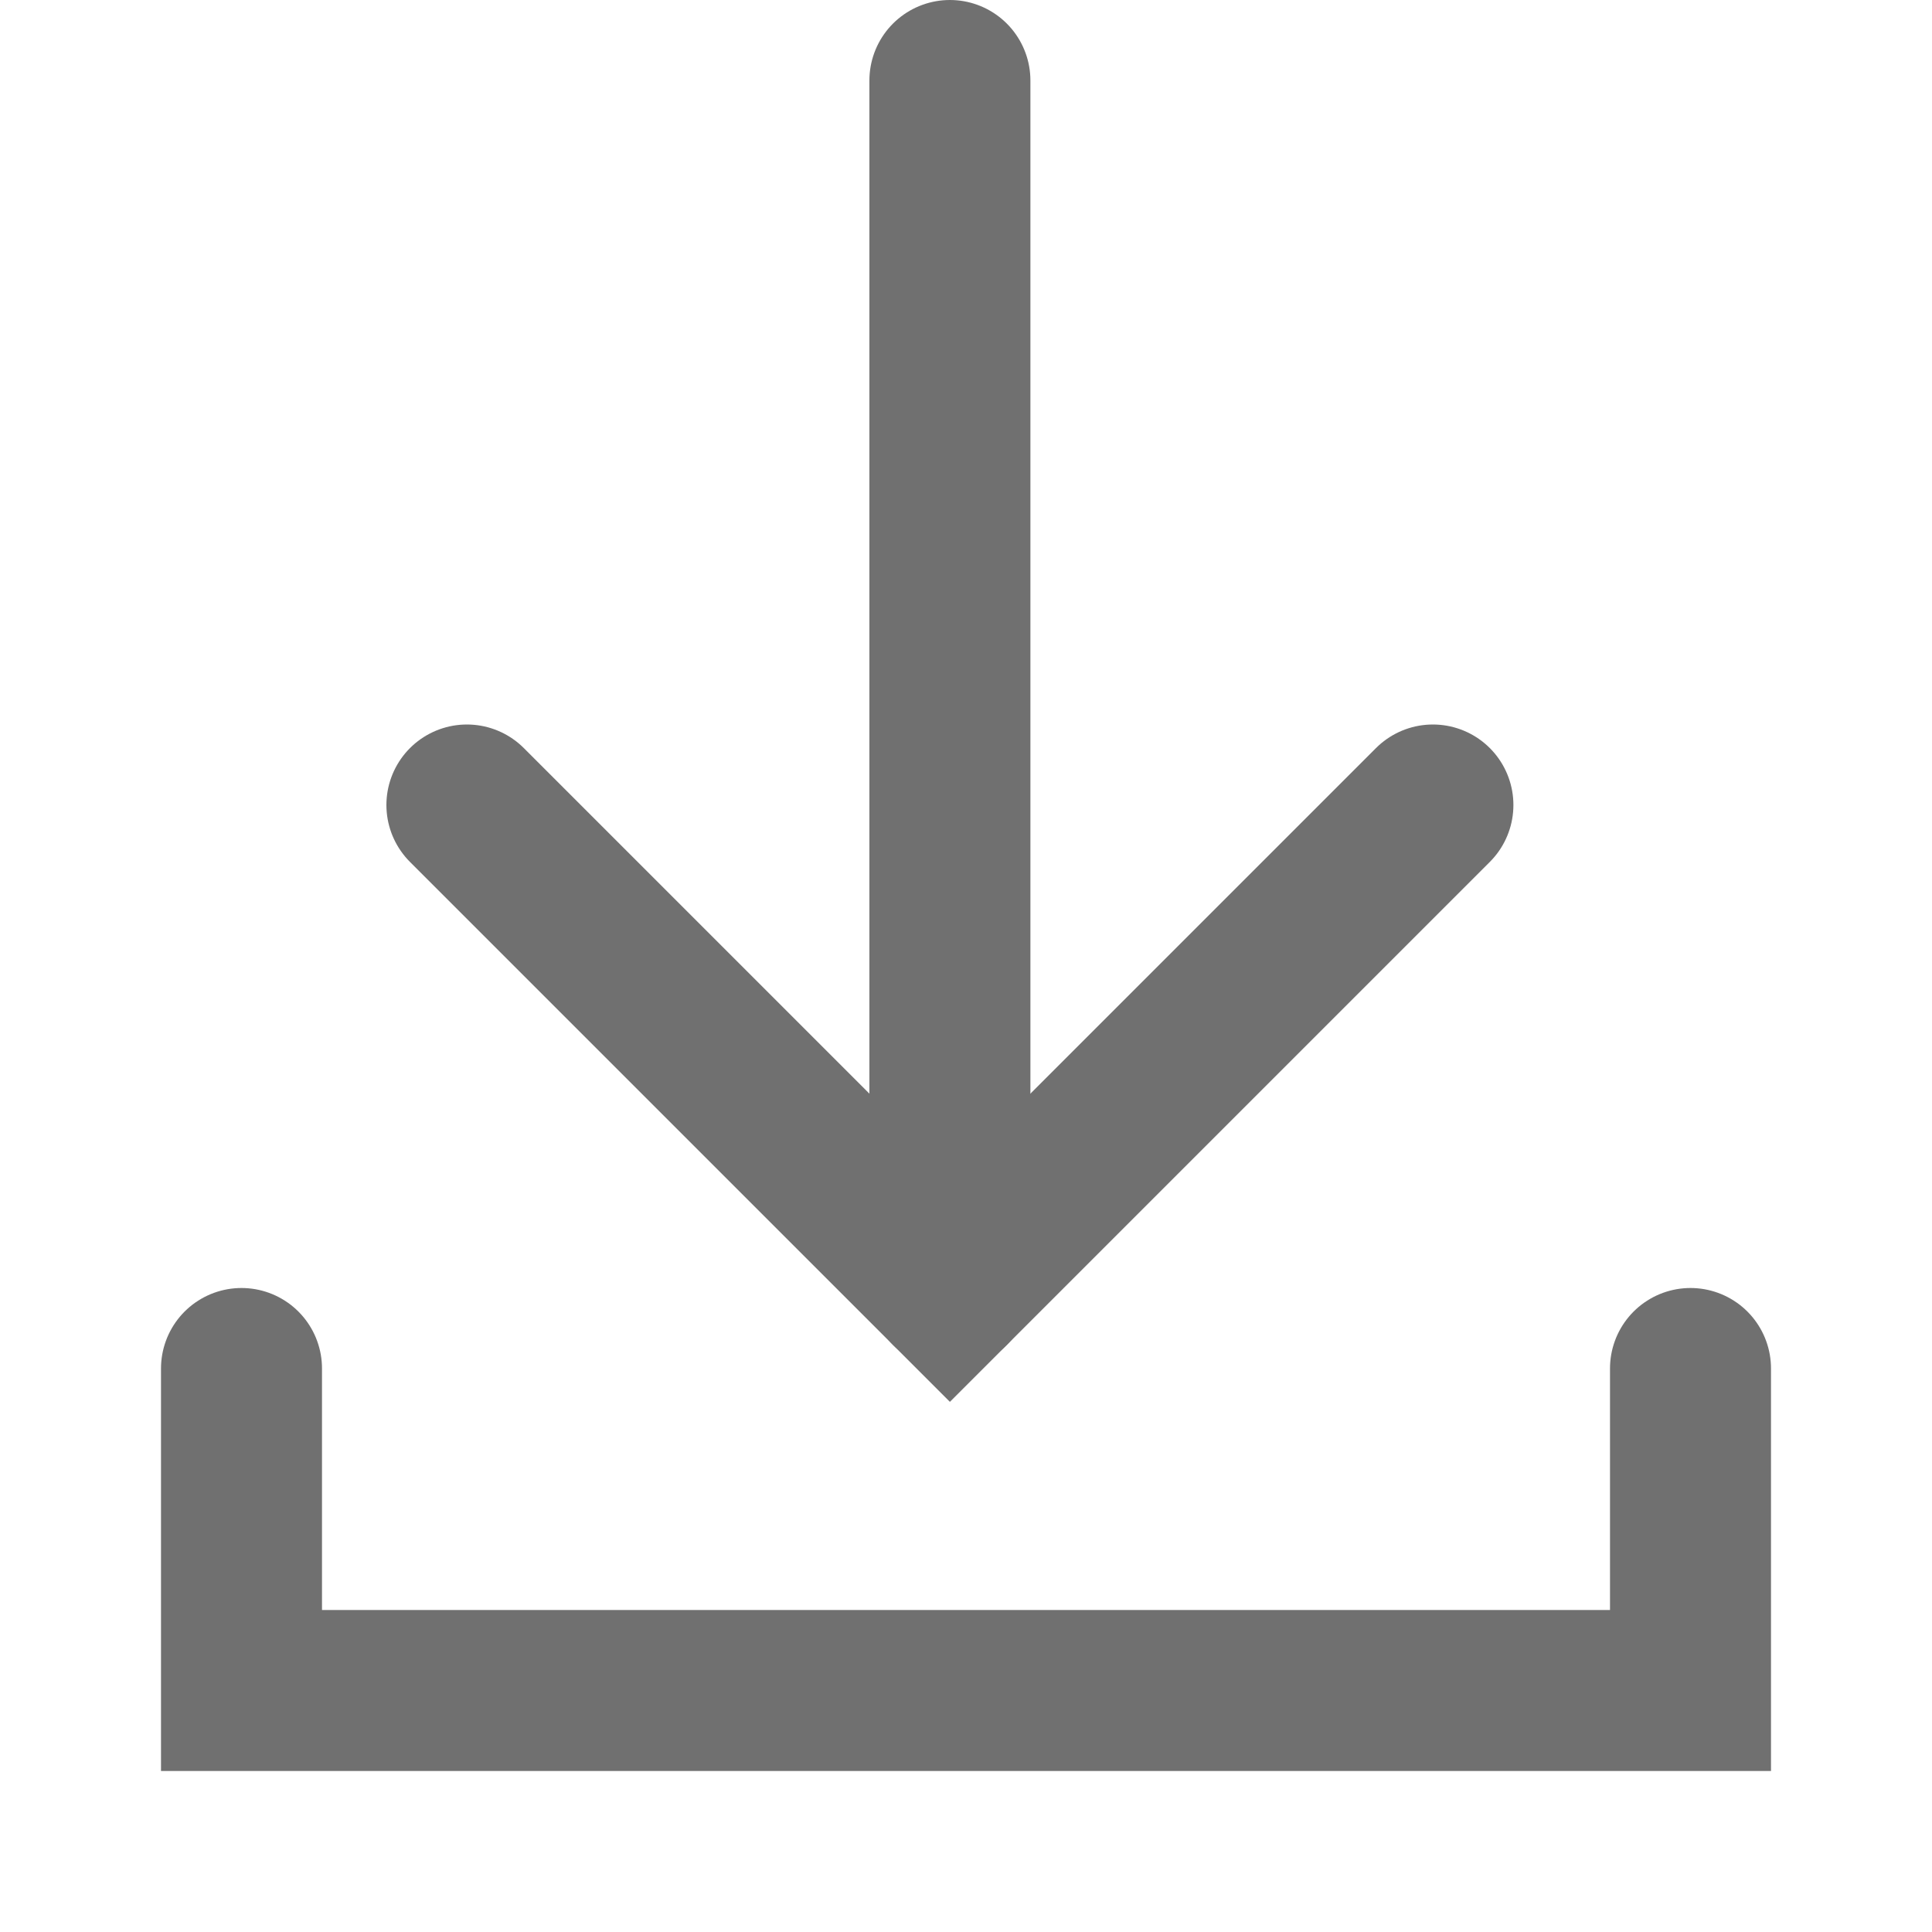
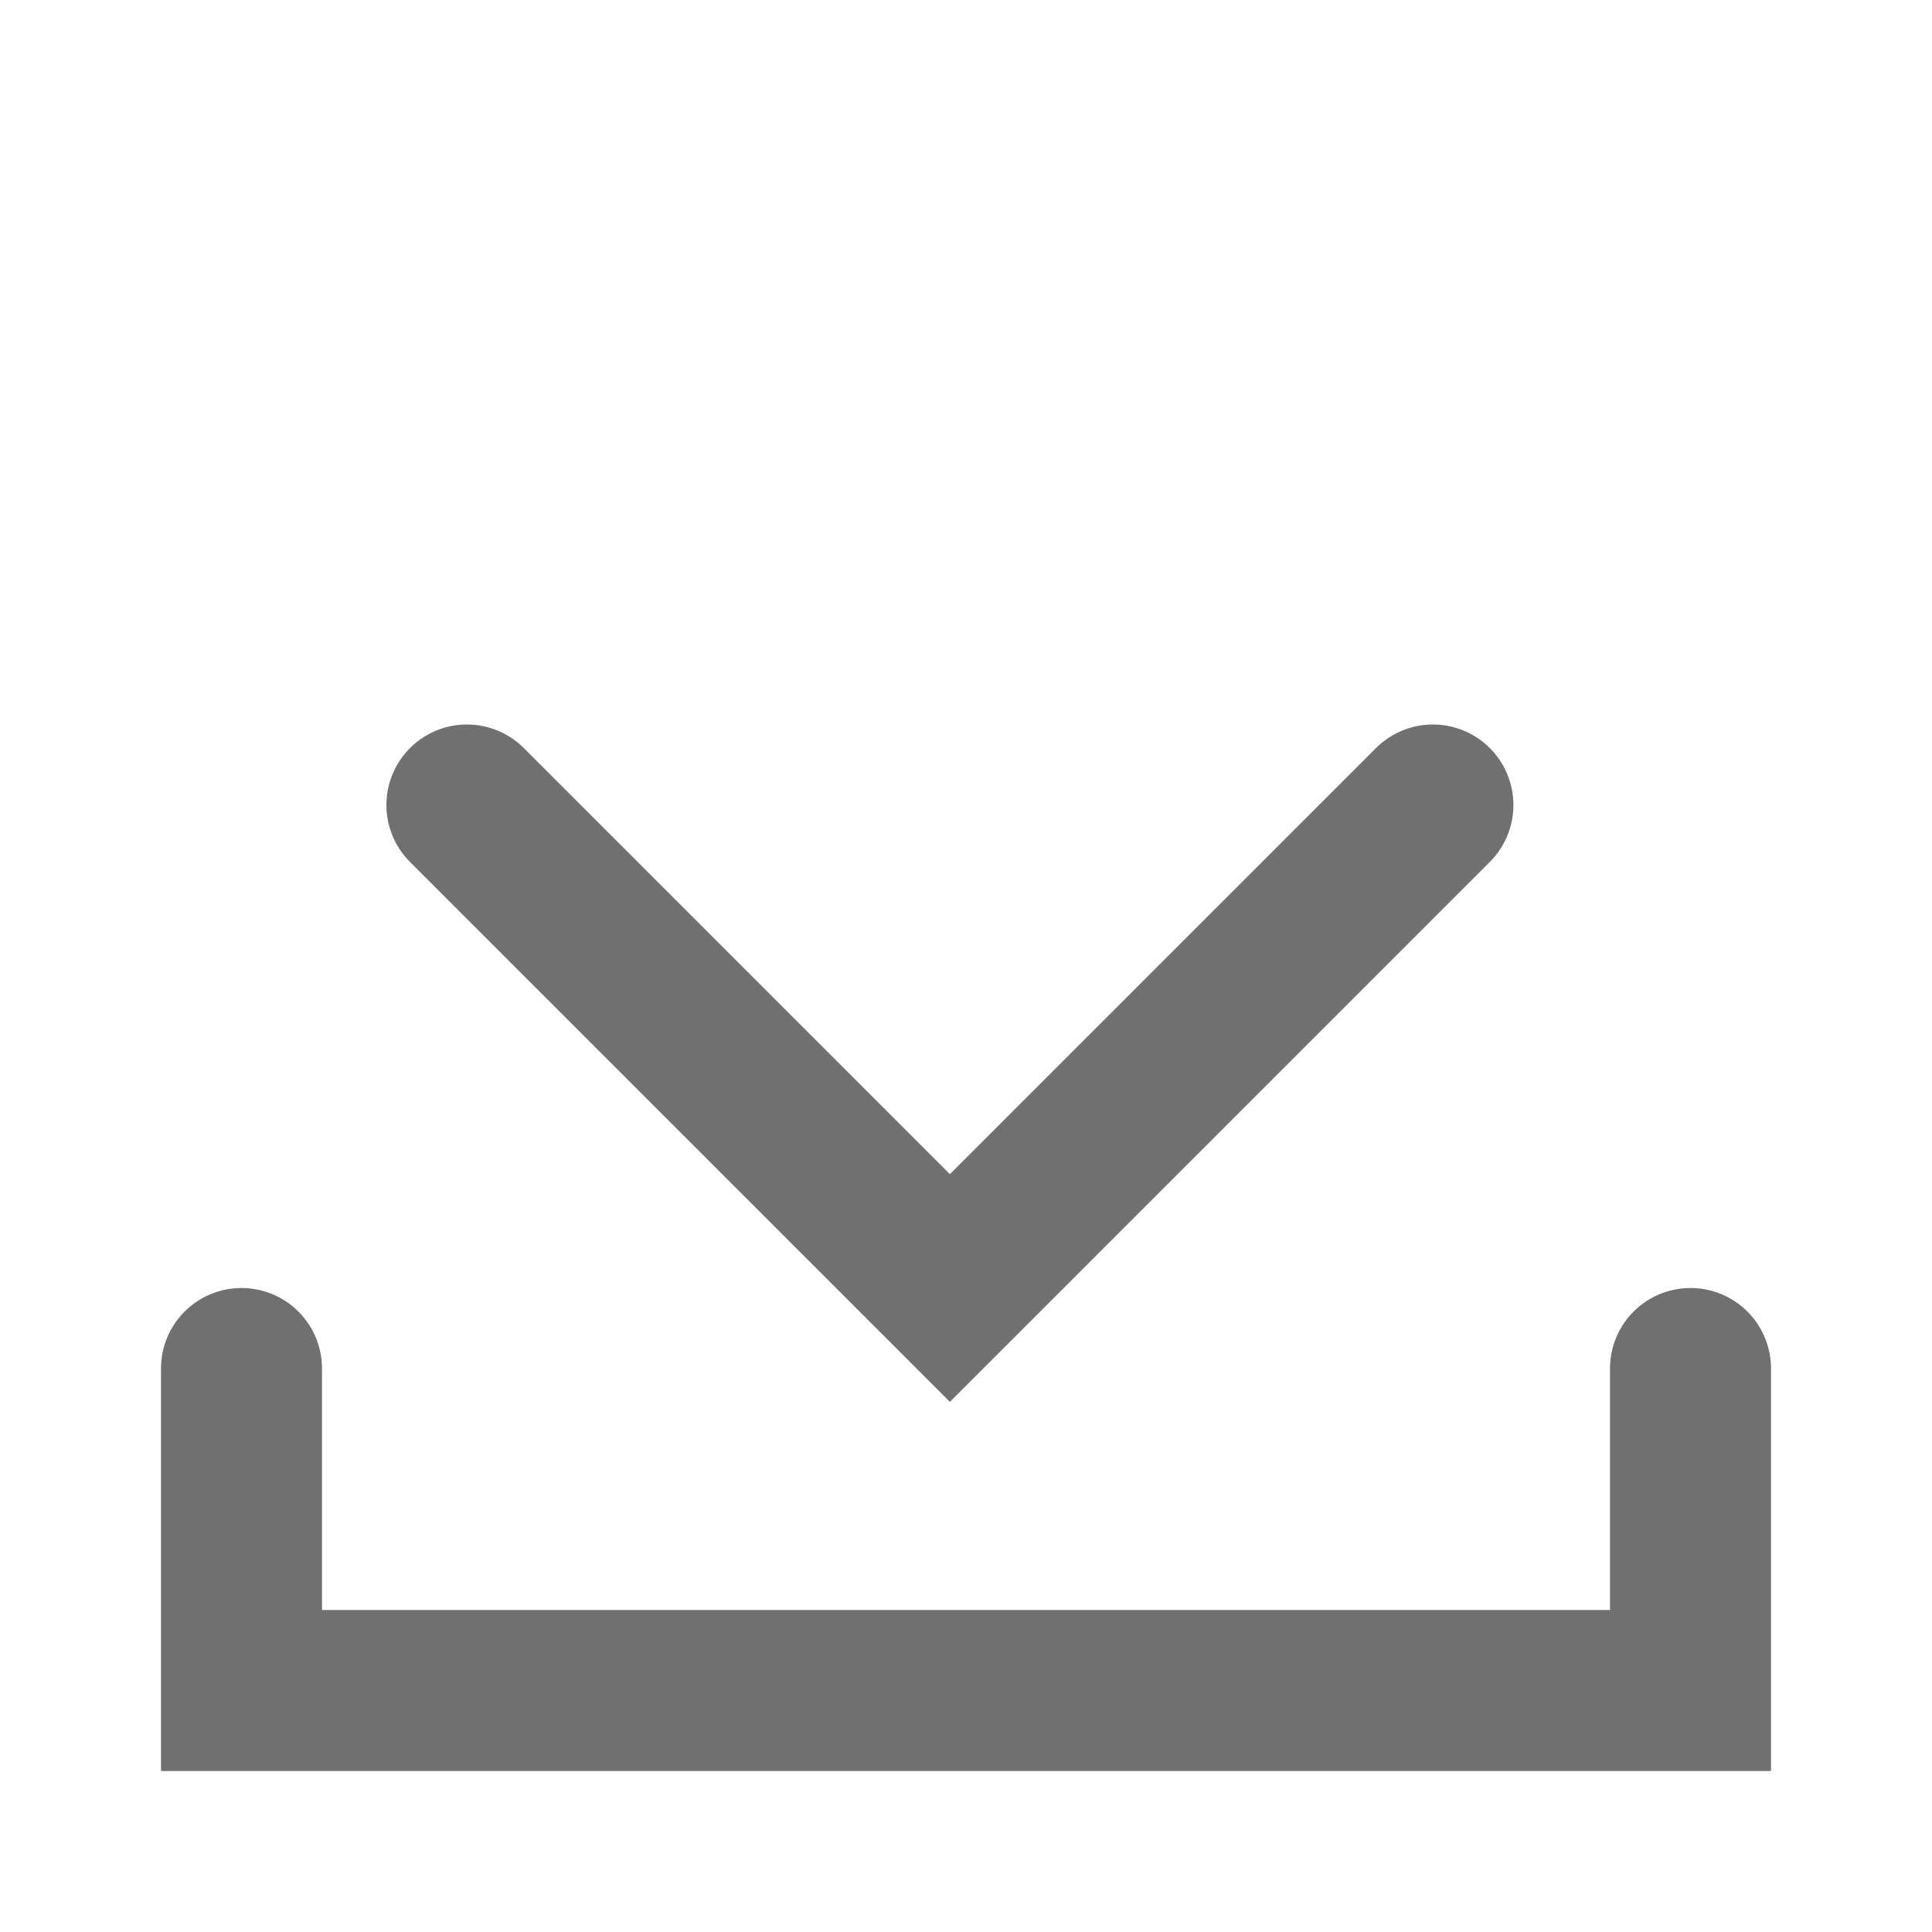
<svg xmlns="http://www.w3.org/2000/svg" version="1.1" viewBox="0 0 24 24" width="24" height="24">
  <g fill="none" stroke="#707070" stroke-width="2" stroke-linecap="round">
    <path d="M3,17v4h18v-4" />
-     <path d="M11.8,1v15" />
    <path d="M5.8,10l6,6,6-6" />
  </g>
</svg>